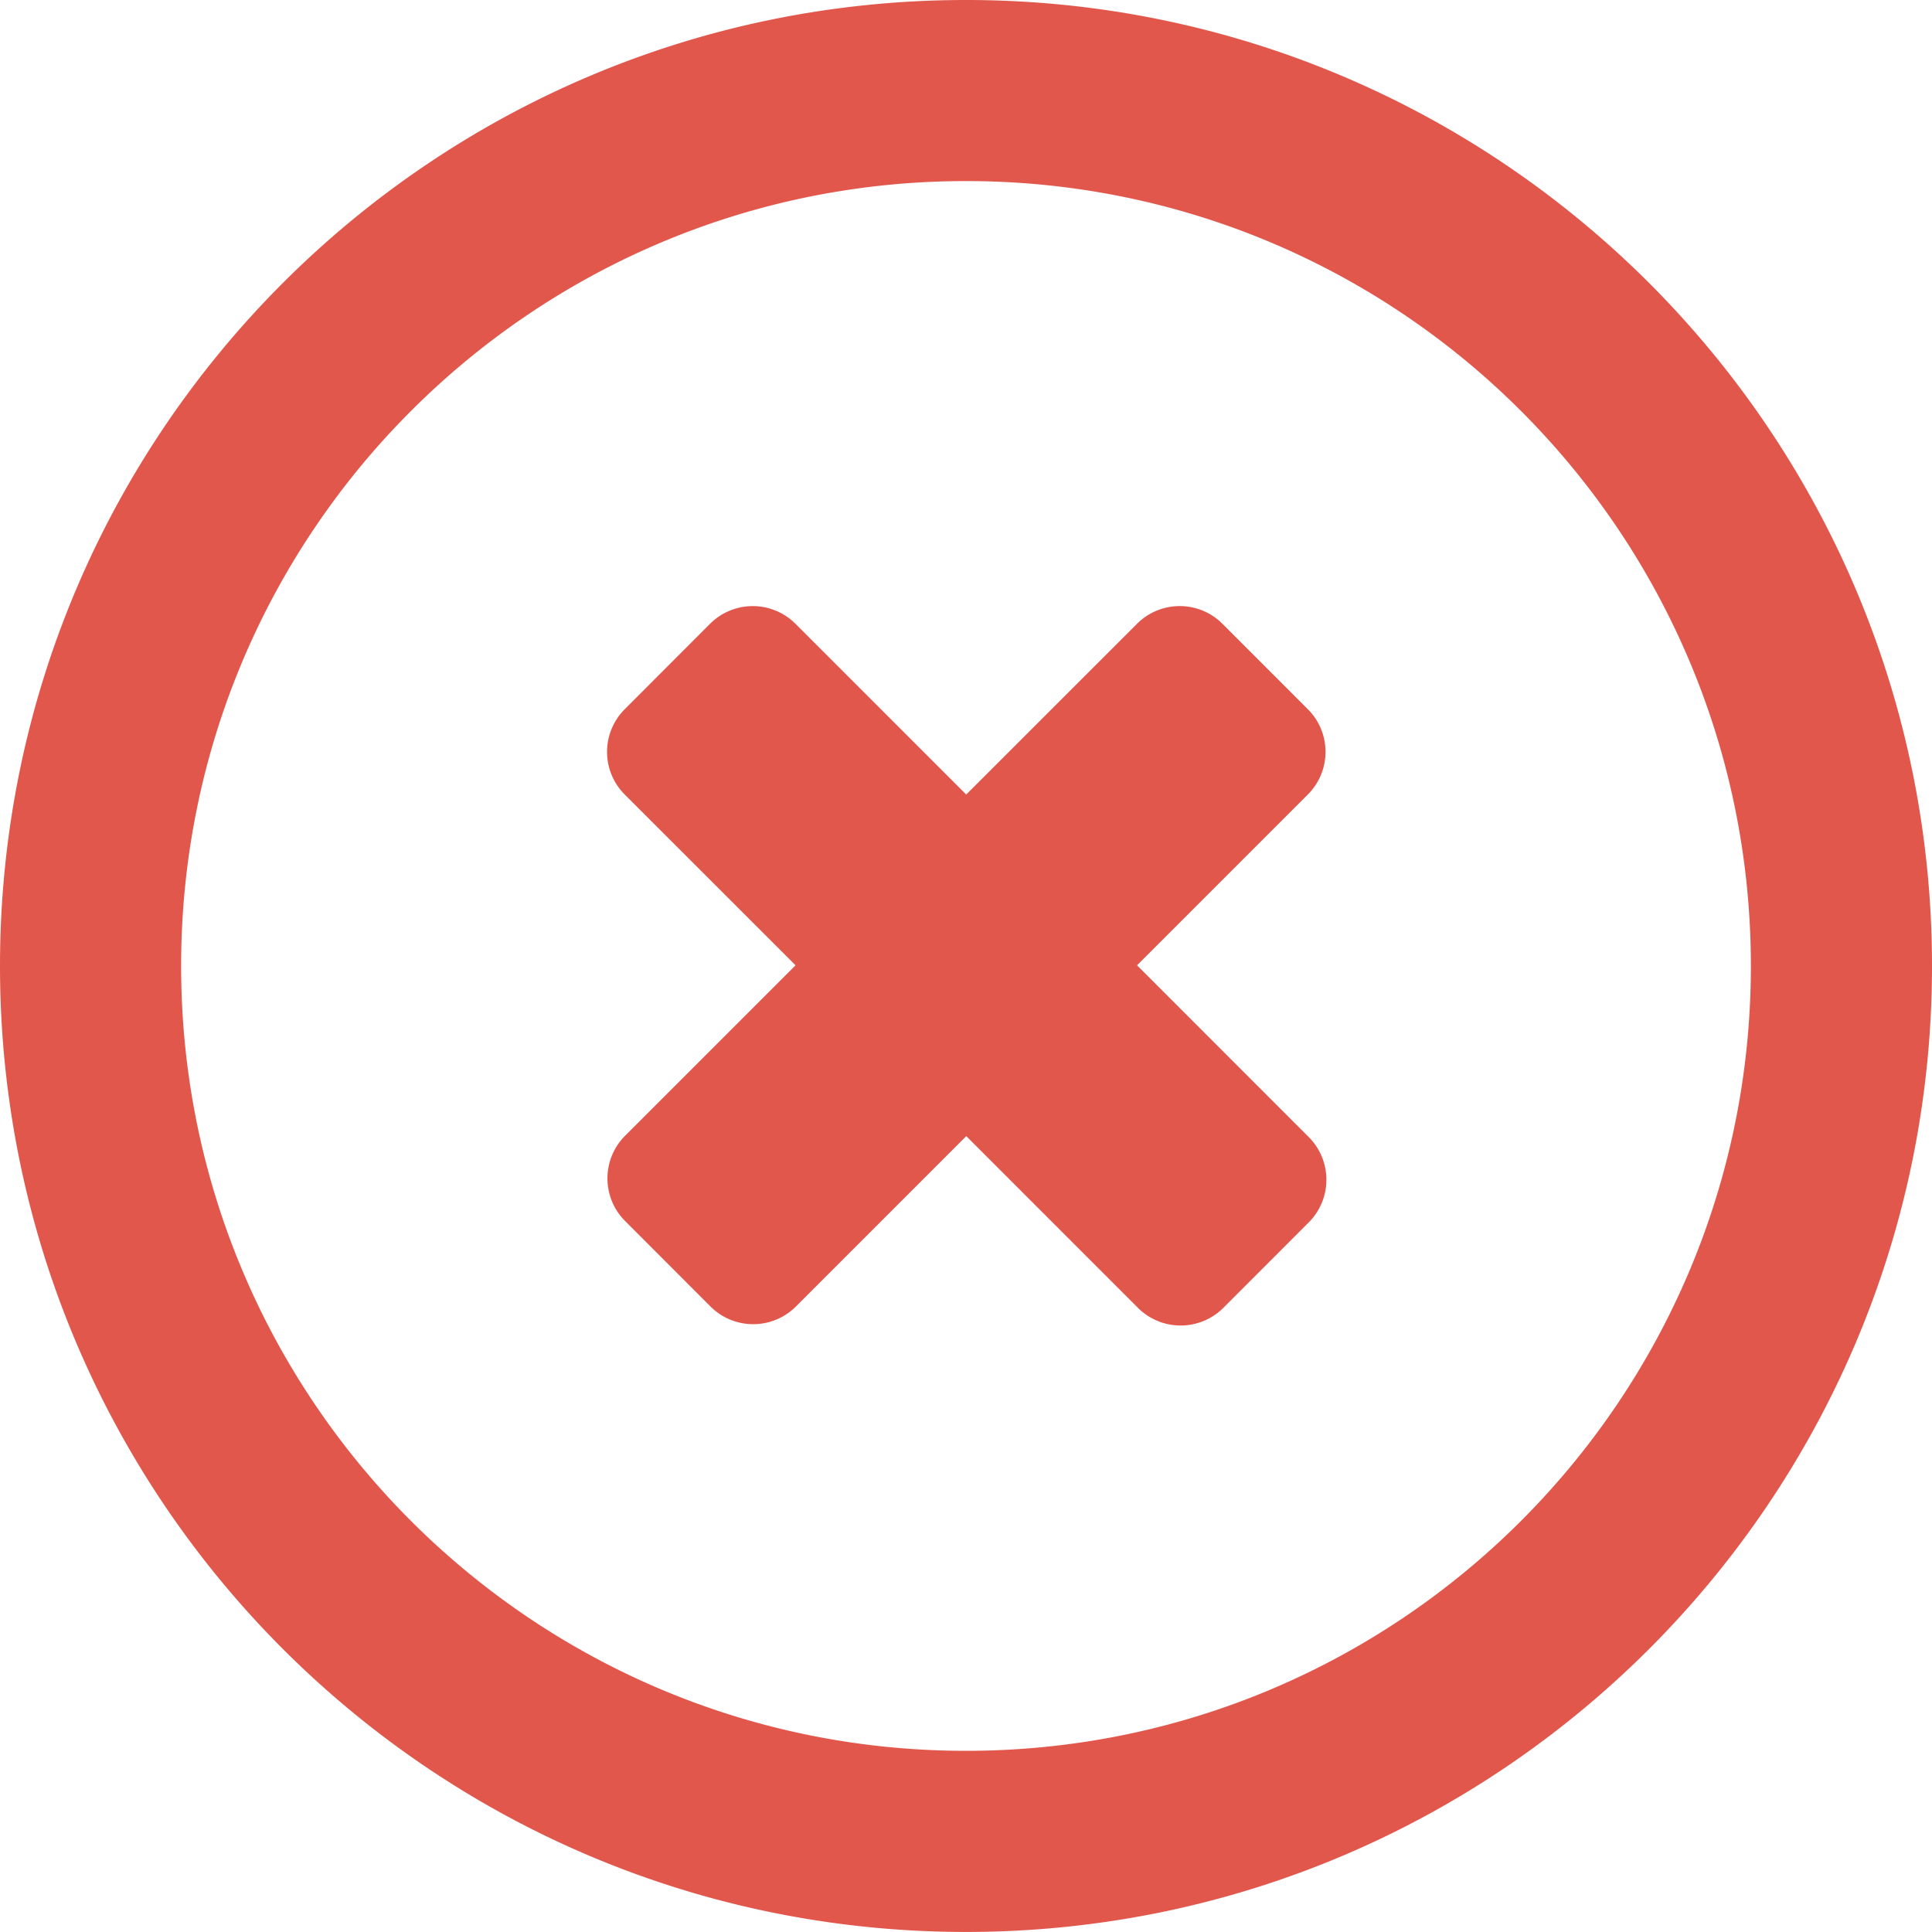
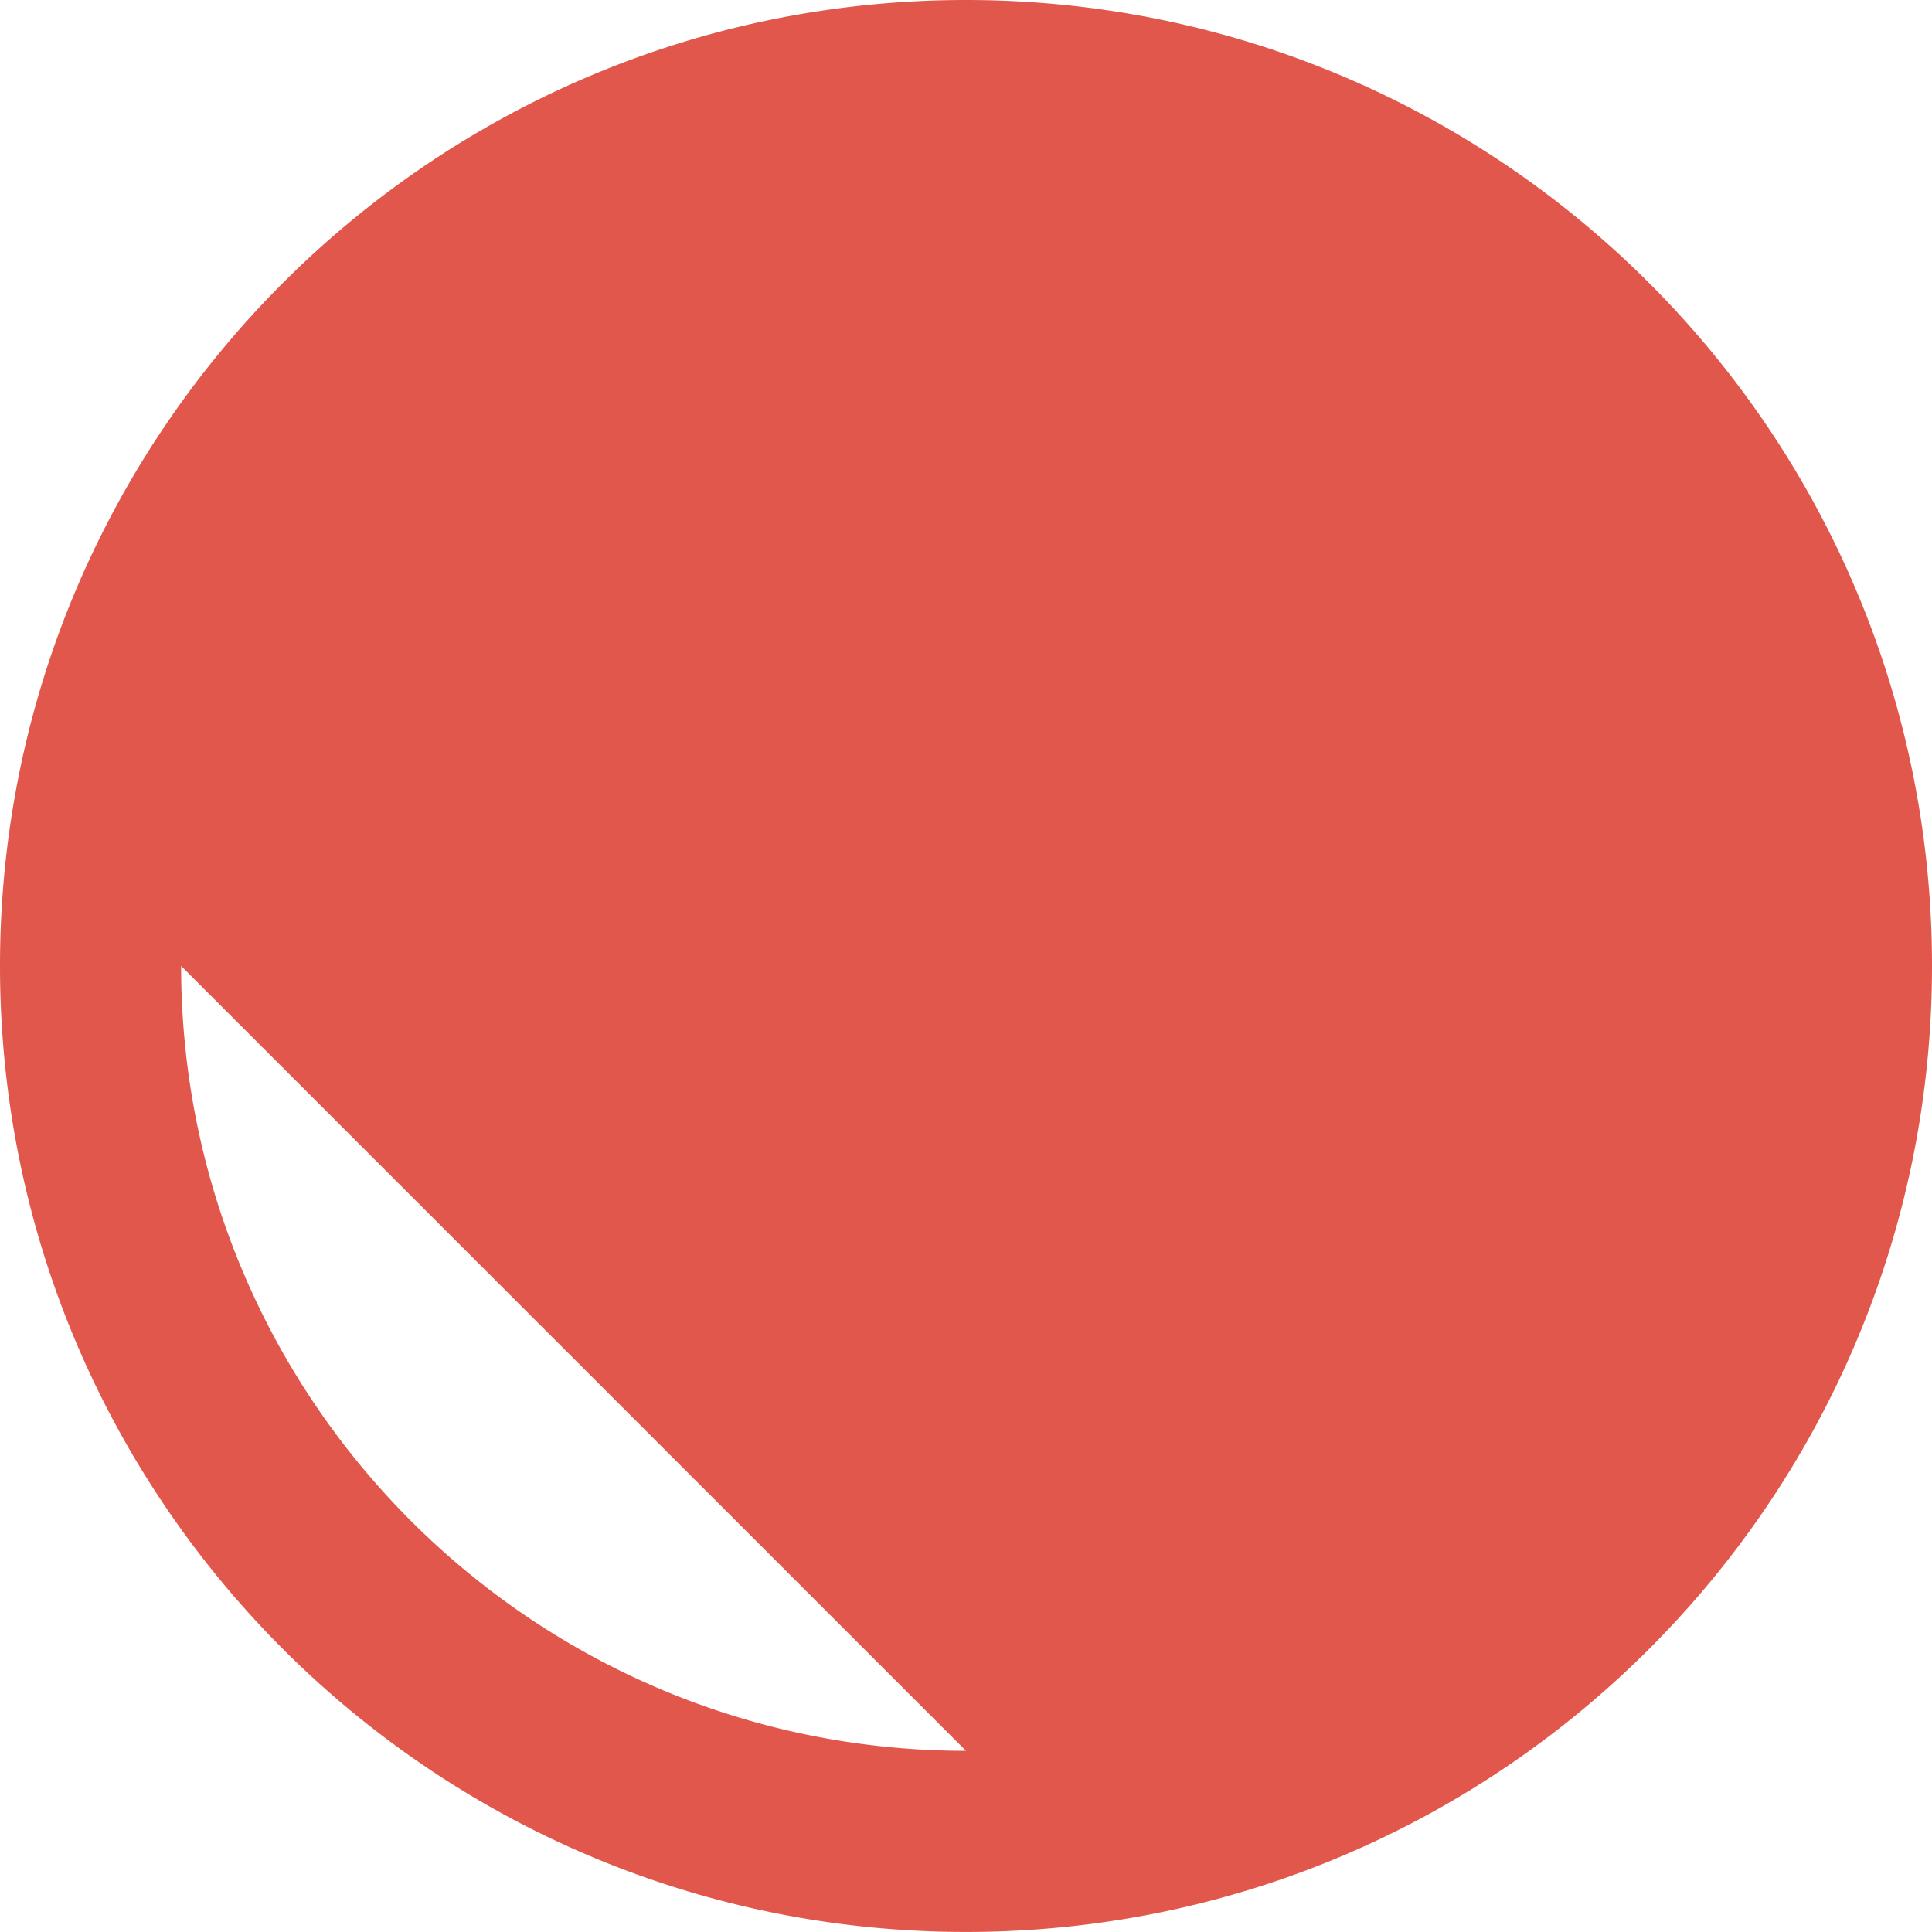
<svg xmlns="http://www.w3.org/2000/svg" width="36" height="35.999" viewBox="0.5 600.5 36 35.999">
-   <path fill="#E2574C" d="M21.687 618.487l3.182-3.182c.44-.44.44-1.152 0-1.59l-1.591-1.592a1.125 1.125 0 0 0-1.591 0l-3.183 3.182-3.18-3.18a1.126 1.126 0 0 0-1.593-.002l-1.59 1.592a1.124 1.124 0 0 0 .002 1.592l3.181 3.18-3.175 3.175c-.44.44-.44 1.151 0 1.591l1.59 1.592c.44.439 1.151.439 1.591 0l3.175-3.175 3.197 3.198a1.126 1.126 0 0 0 1.593.002l1.591-1.592a1.125 1.125 0 0 0-.001-1.592l-3.198-3.199zM18.5 600.5c-9.942 0-18 8.059-18 17.999 0 9.941 8.058 18 18 18s18-8.059 18-18c0-9.939-8.059-17.999-18-17.999zm0 32.624c-8.078 0-14.625-6.548-14.625-14.625s6.547-14.625 14.625-14.625 14.625 6.548 14.625 14.625-6.547 14.625-14.625 14.625z" />
+   <path fill="#E2574C" d="M21.687 618.487l3.182-3.182c.44-.44.44-1.152 0-1.59l-1.591-1.592a1.125 1.125 0 0 0-1.591 0l-3.183 3.182-3.18-3.18a1.126 1.126 0 0 0-1.593-.002l-1.59 1.592a1.124 1.124 0 0 0 .002 1.592l3.181 3.18-3.175 3.175c-.44.44-.44 1.151 0 1.591l1.59 1.592c.44.439 1.151.439 1.591 0l3.175-3.175 3.197 3.198a1.126 1.126 0 0 0 1.593.002l1.591-1.592a1.125 1.125 0 0 0-.001-1.592l-3.198-3.199zM18.5 600.5c-9.942 0-18 8.059-18 17.999 0 9.941 8.058 18 18 18s18-8.059 18-18c0-9.939-8.059-17.999-18-17.999zm0 32.624c-8.078 0-14.625-6.548-14.625-14.625z" />
</svg>